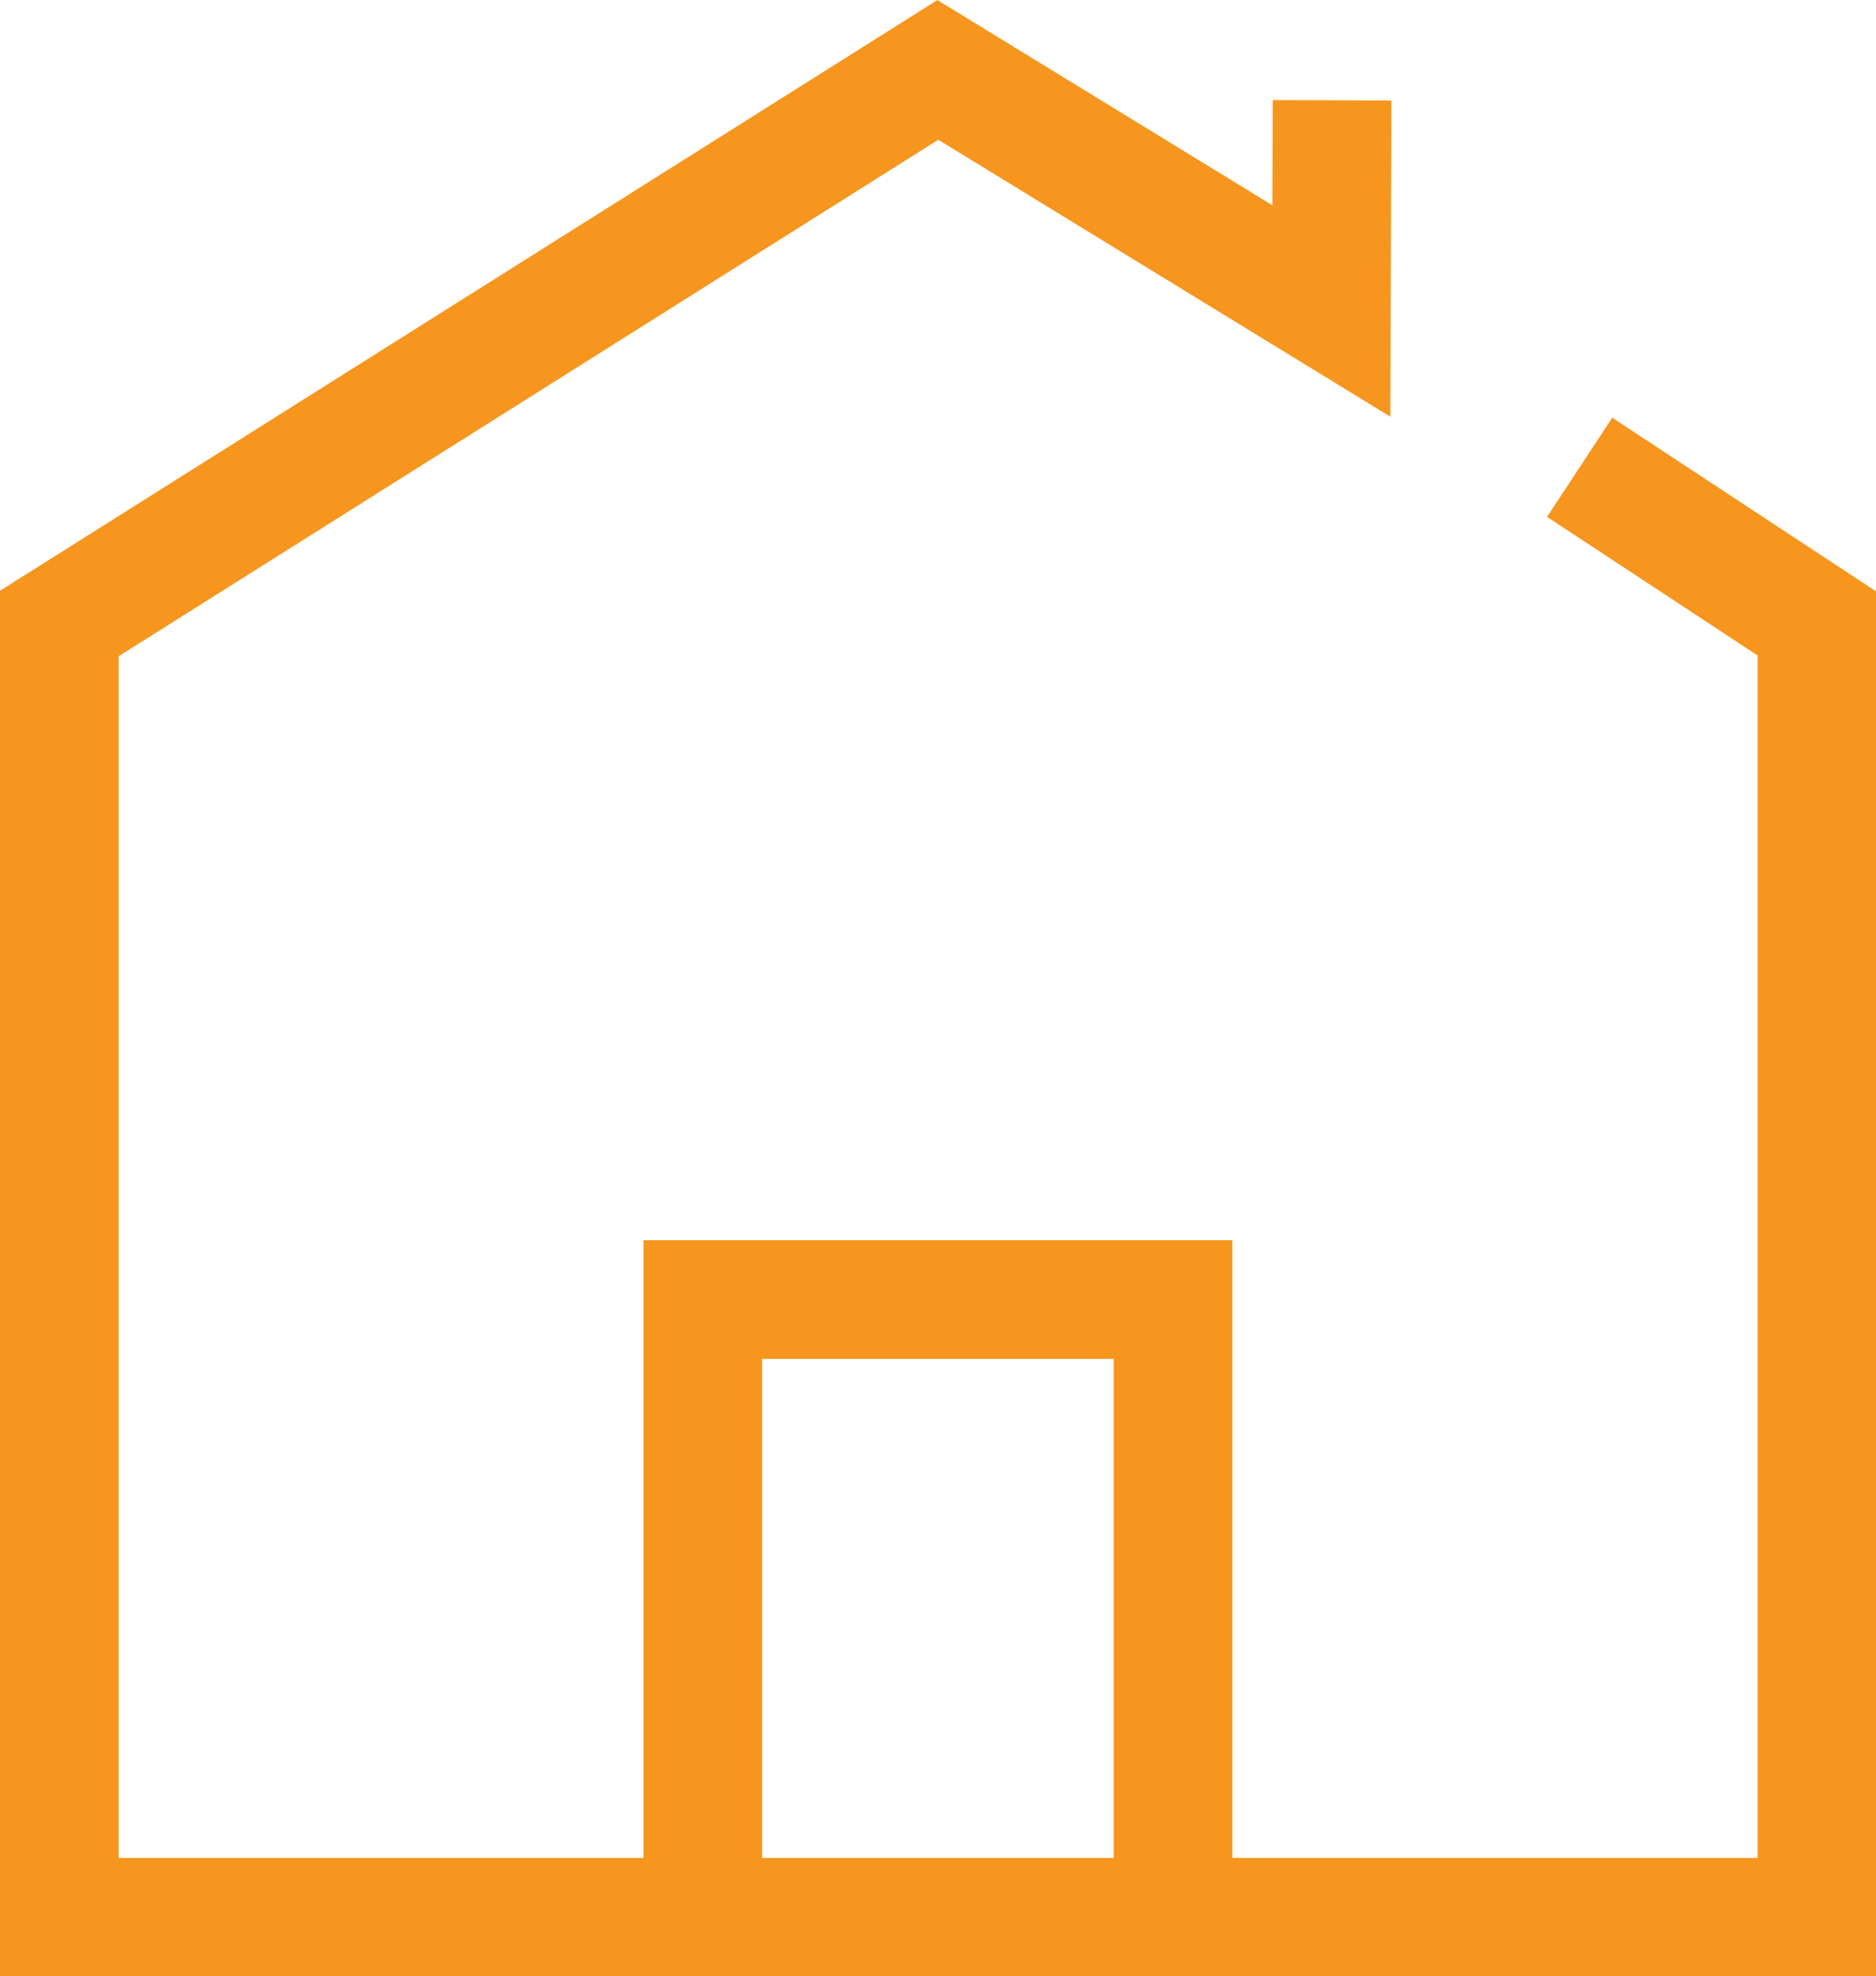
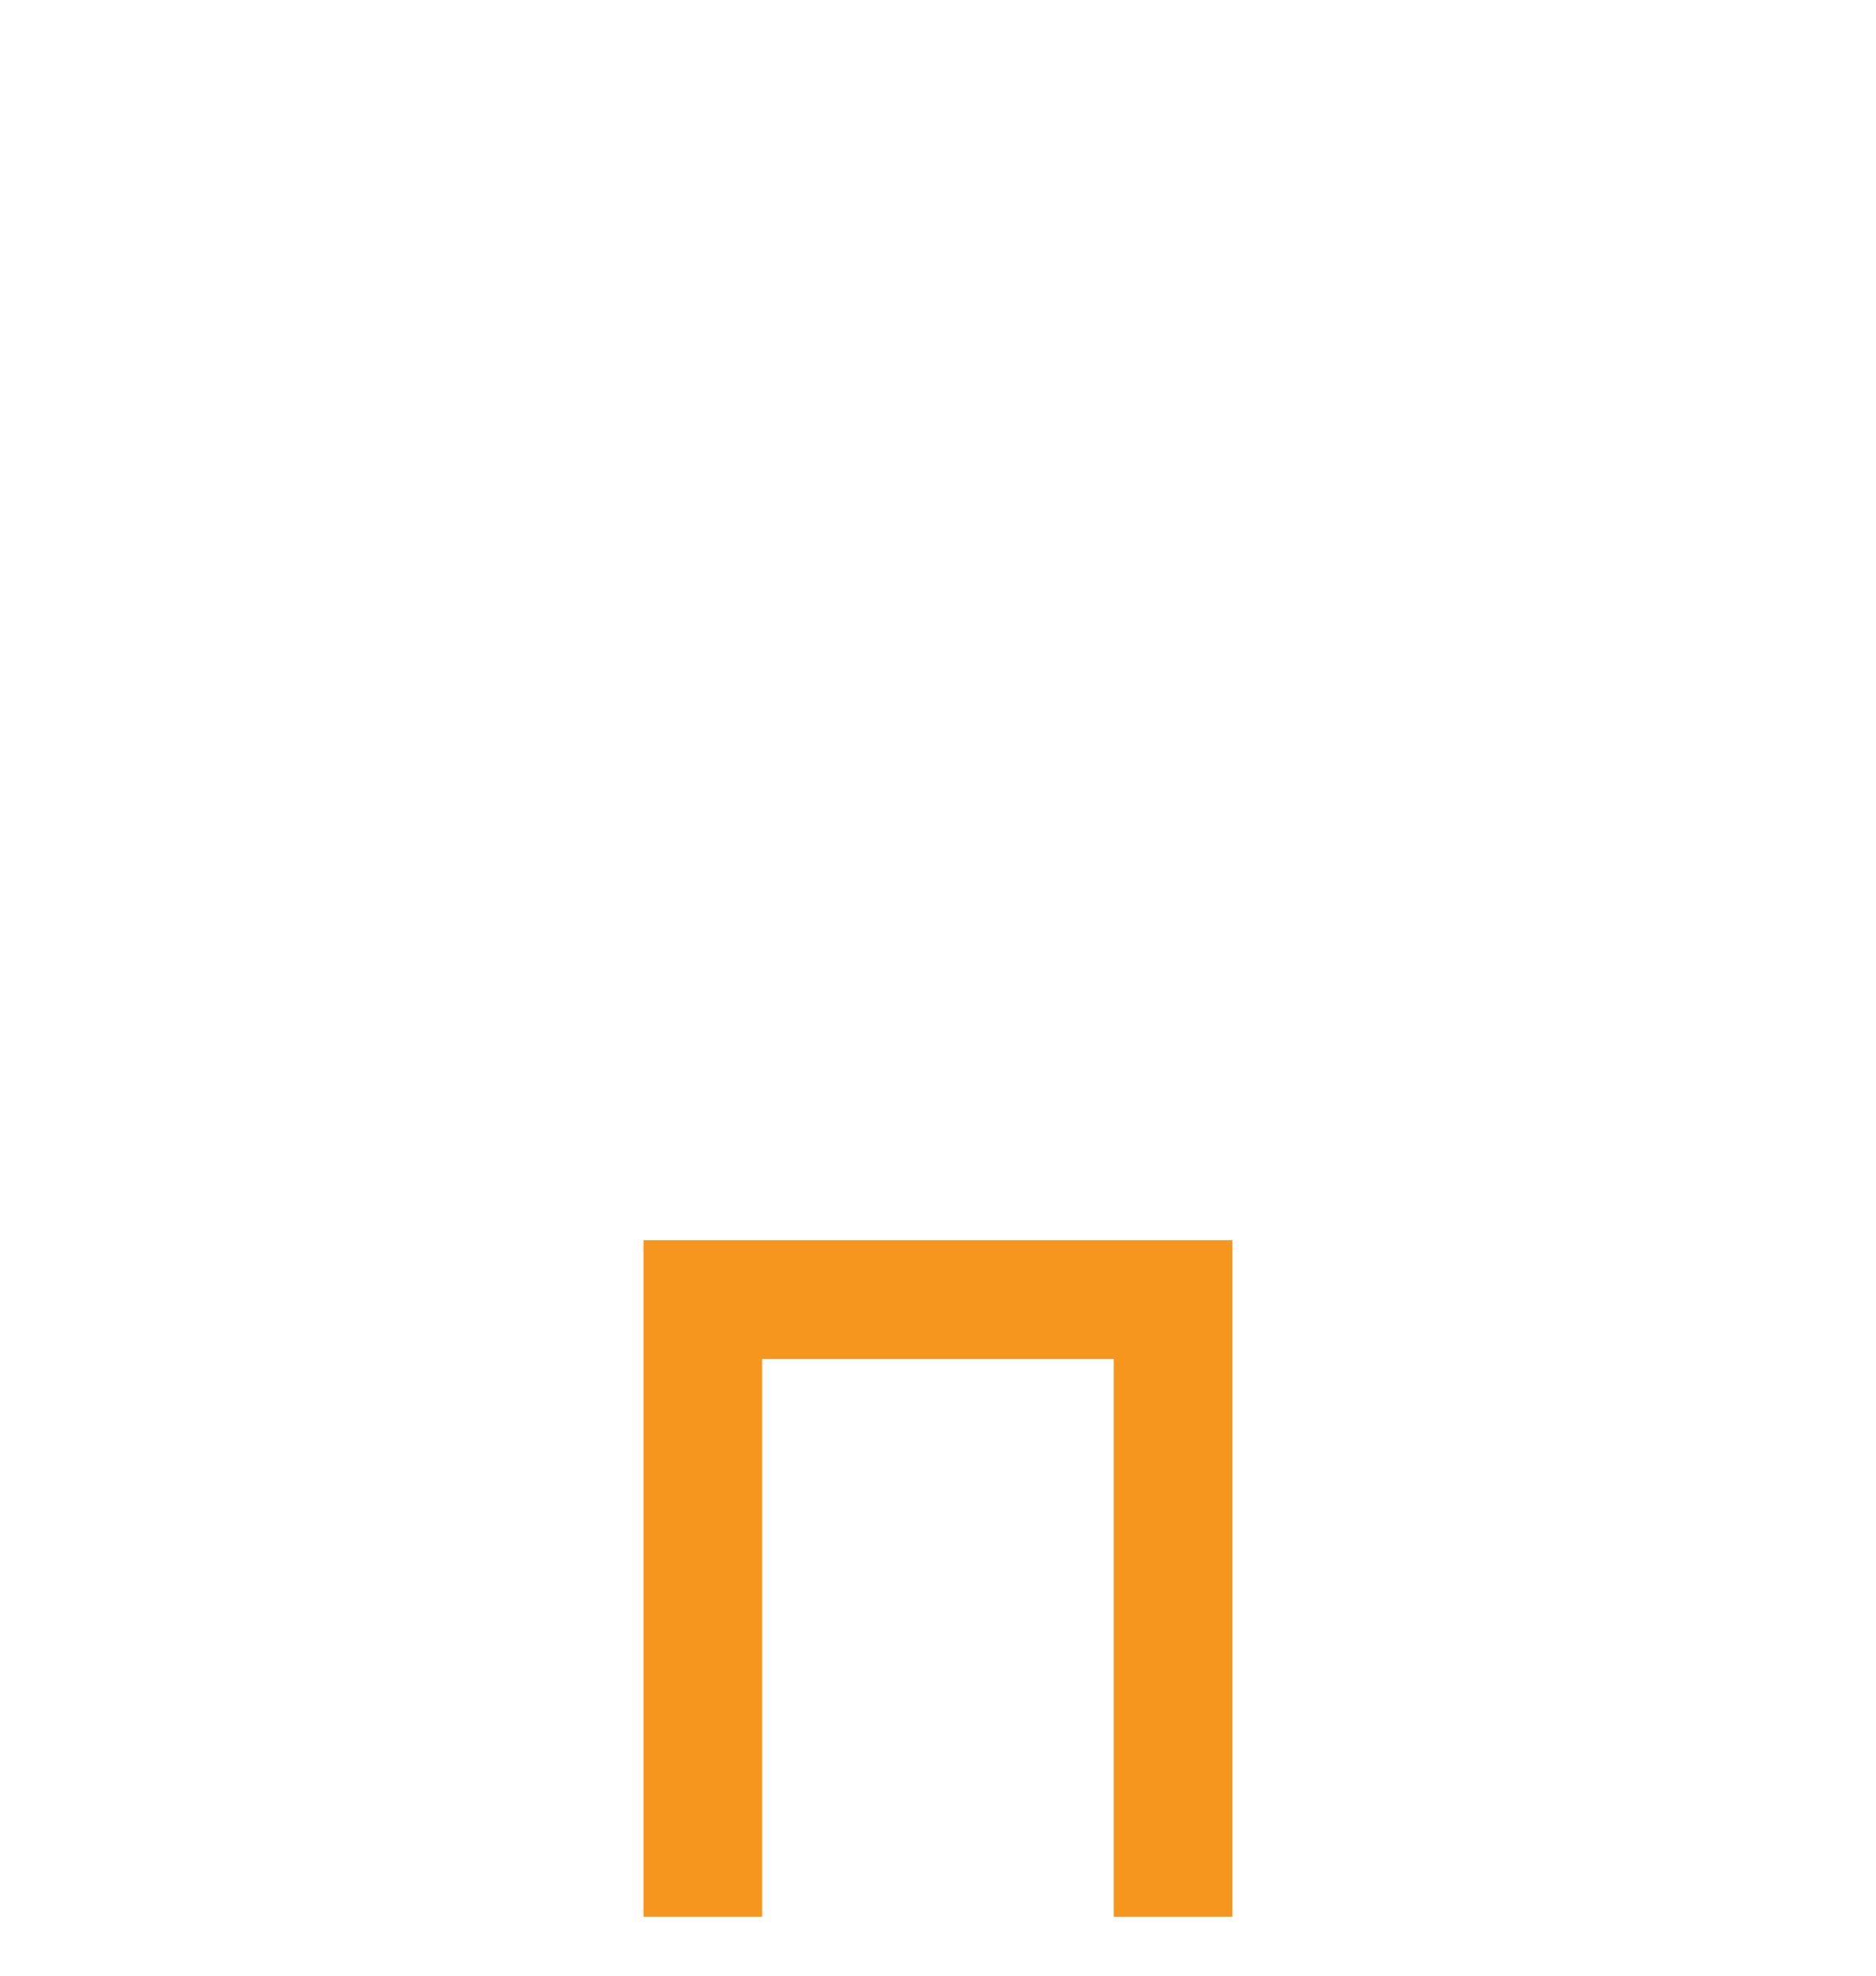
<svg xmlns="http://www.w3.org/2000/svg" width="15.813" height="16.649" viewBox="0 0 15.813 16.649">
  <g data-name="Grupo 3969">
-     <path data-name="Trazado 6998" d="m13.315 3.937 2 1.316v10.9H.5v-10.9L7.905.589l3.317 2.031.006-1.775" style="fill:none;stroke:#f6961e;stroke-miterlimit:10" />
    <path data-name="Trazado 6999" d="M29.422 53.452v-5.2h-3.964v5.2" transform="translate(-19.534 -37.303)" style="fill:none;stroke:#f6961e;stroke-miterlimit:10" />
  </g>
</svg>